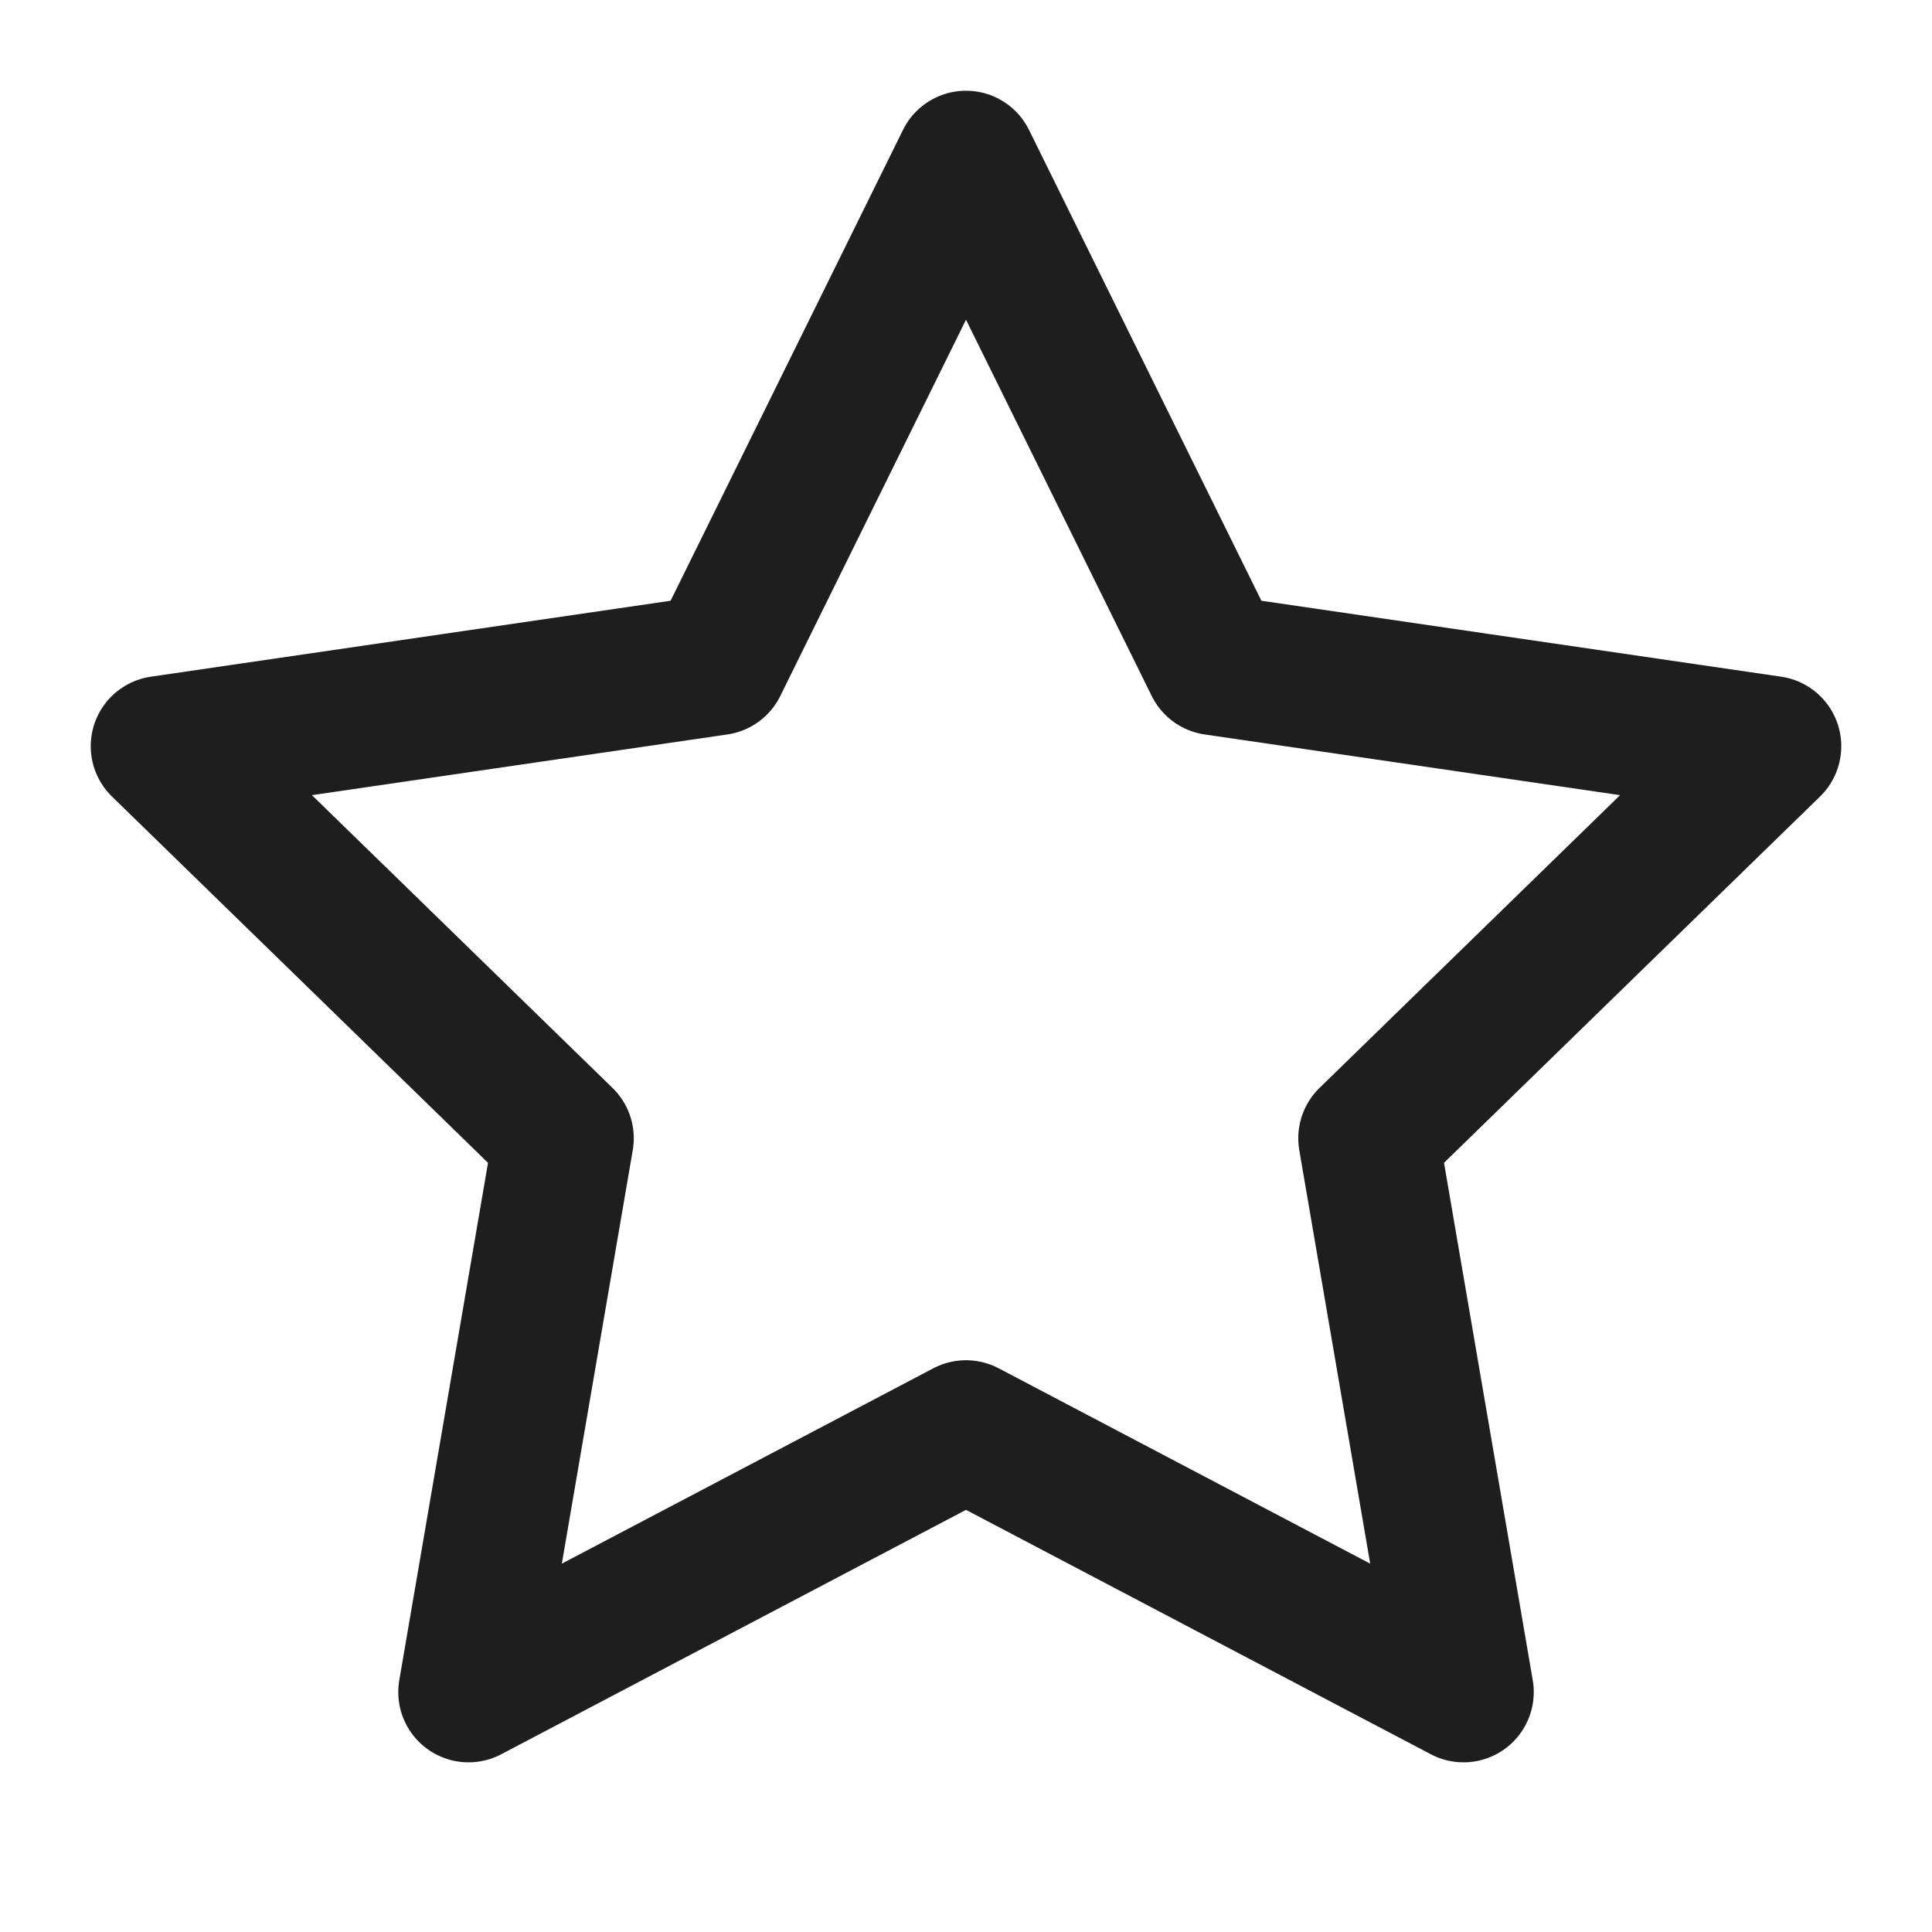
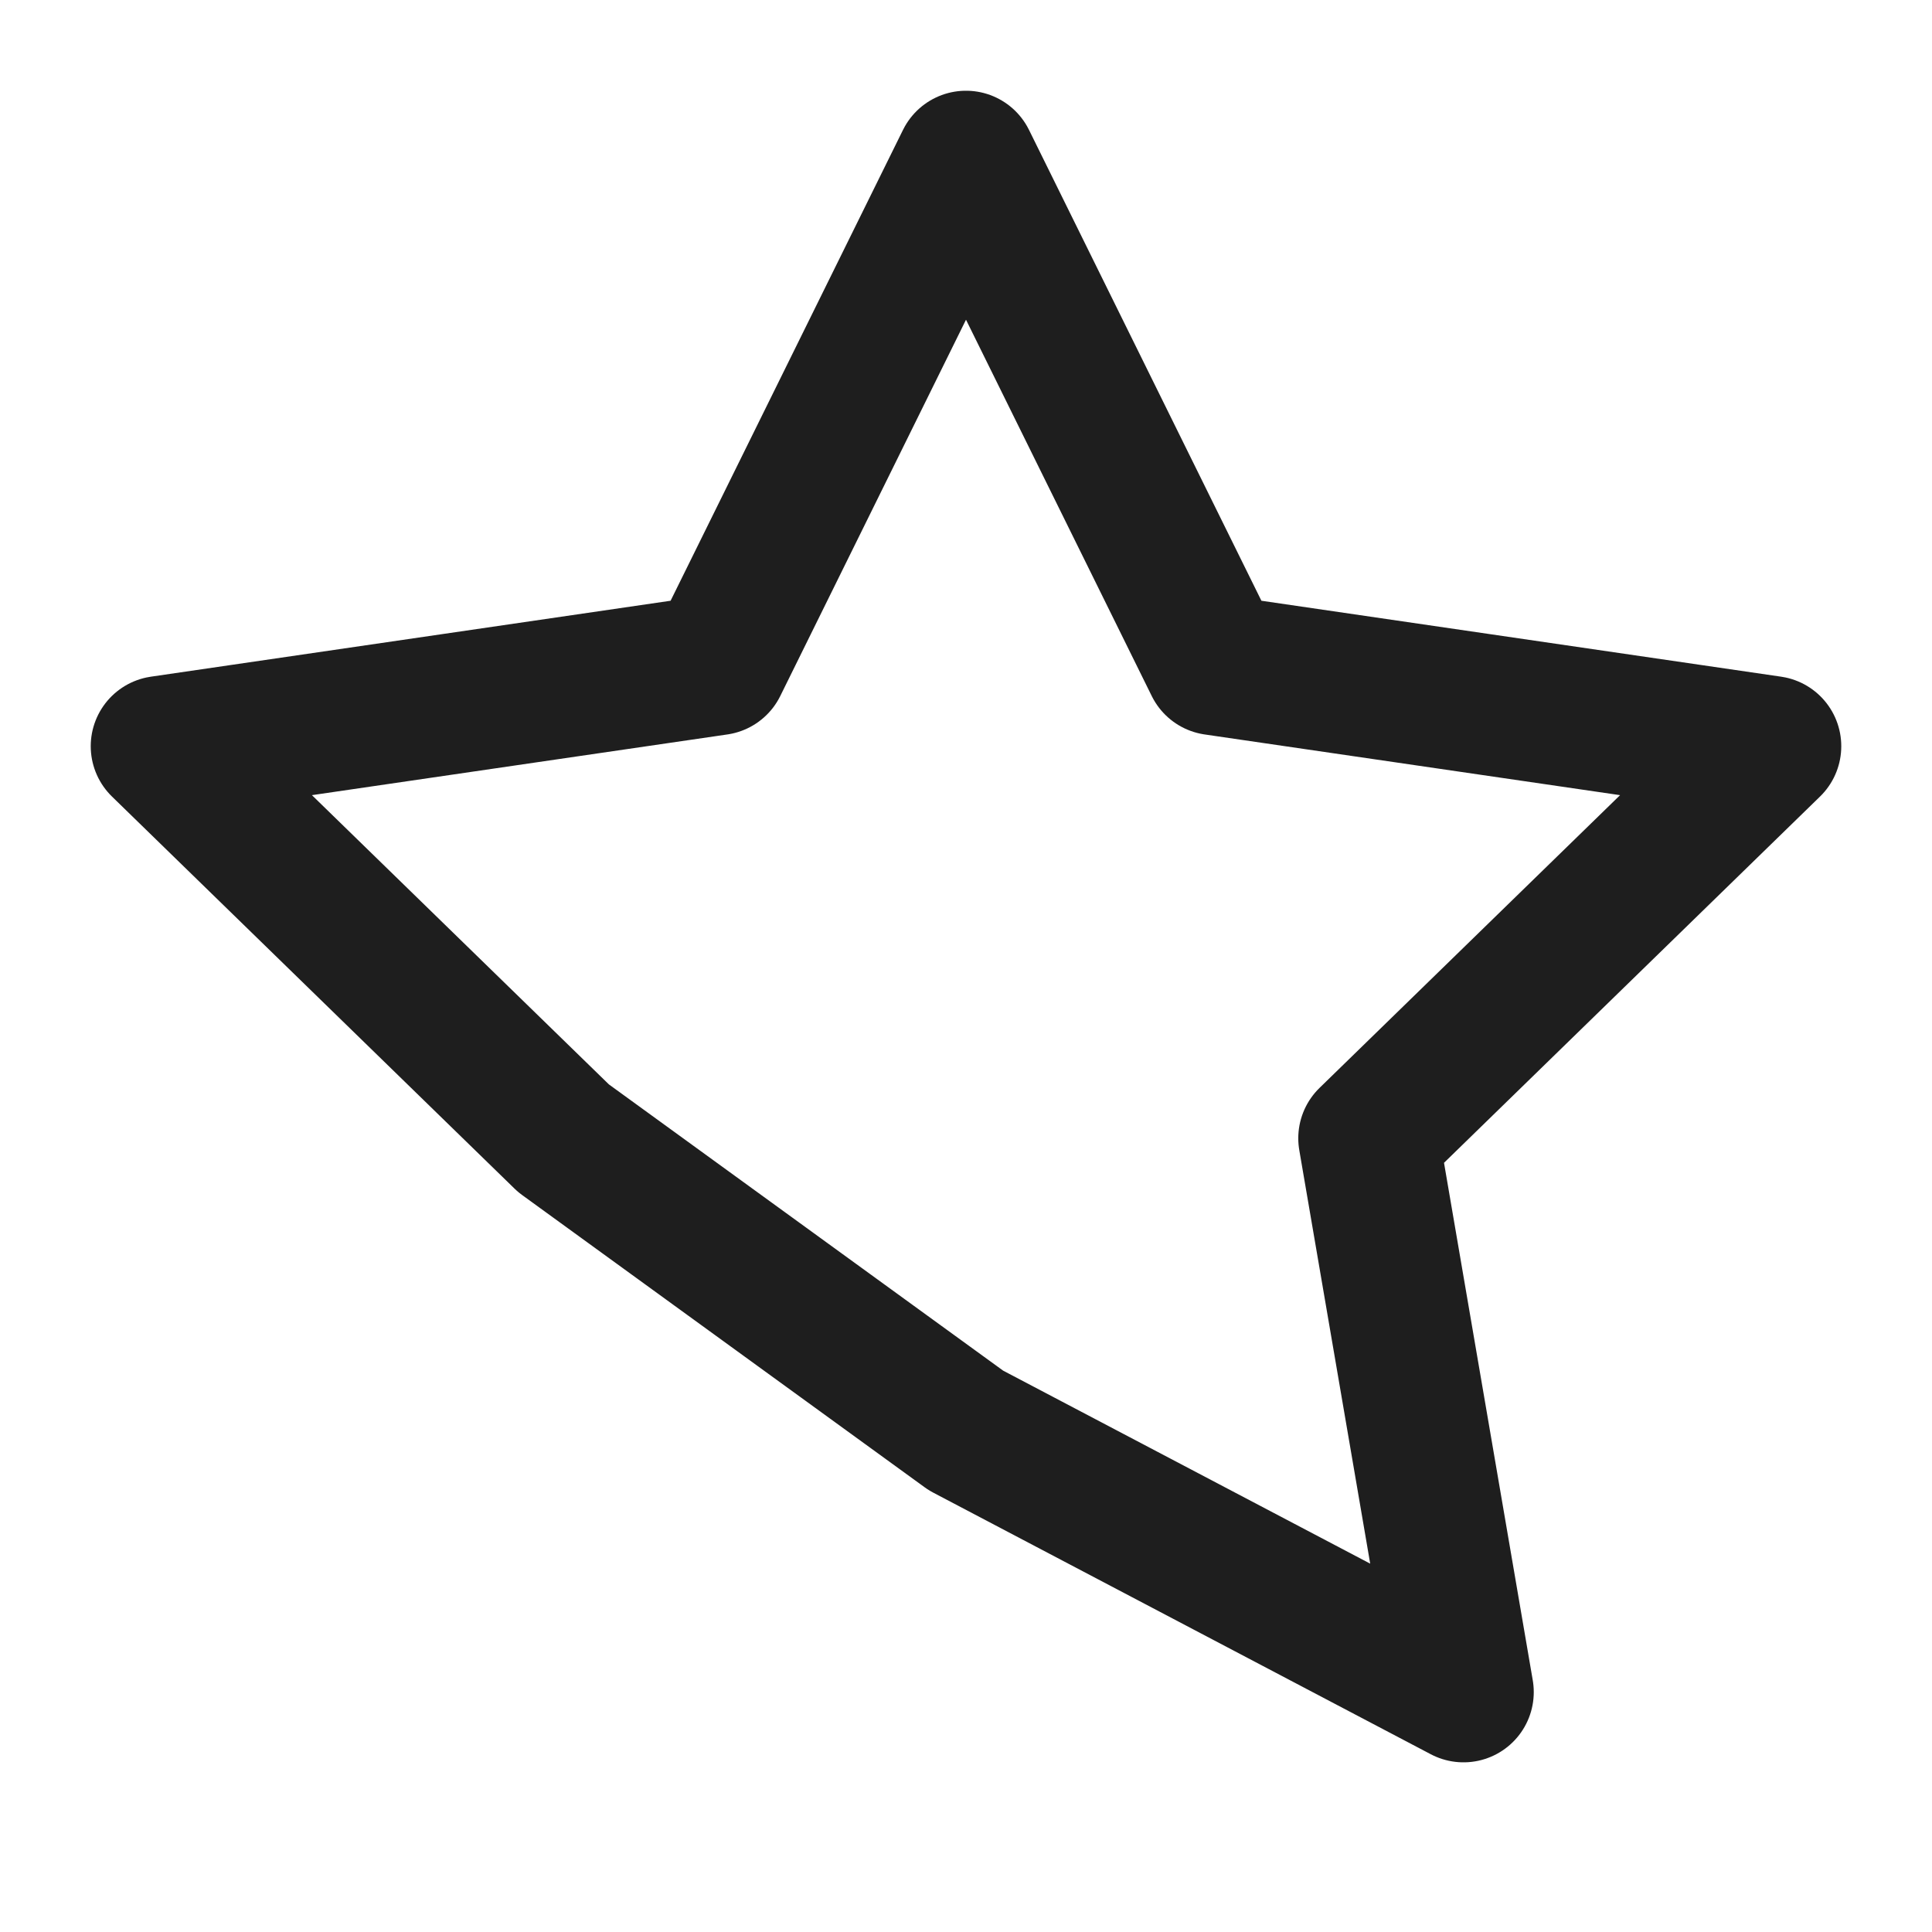
<svg xmlns="http://www.w3.org/2000/svg" fill="none" viewBox="0 0 55 55" height="55" width="55">
-   <path stroke-linejoin="round" stroke-linecap="round" stroke-width="4" stroke="#1E1E1E" d="M27.5 4.583L34.581 18.929L50.417 21.243L38.959 32.404L41.663 48.17L27.5 40.723L13.338 48.17L16.042 32.404L4.583 21.243L20.419 18.929L27.5 4.583Z" />
+   <path stroke-linejoin="round" stroke-linecap="round" stroke-width="4" stroke="#1E1E1E" d="M27.5 4.583L34.581 18.929L50.417 21.243L38.959 32.404L41.663 48.17L27.5 40.723L16.042 32.404L4.583 21.243L20.419 18.929L27.5 4.583Z" />
</svg>